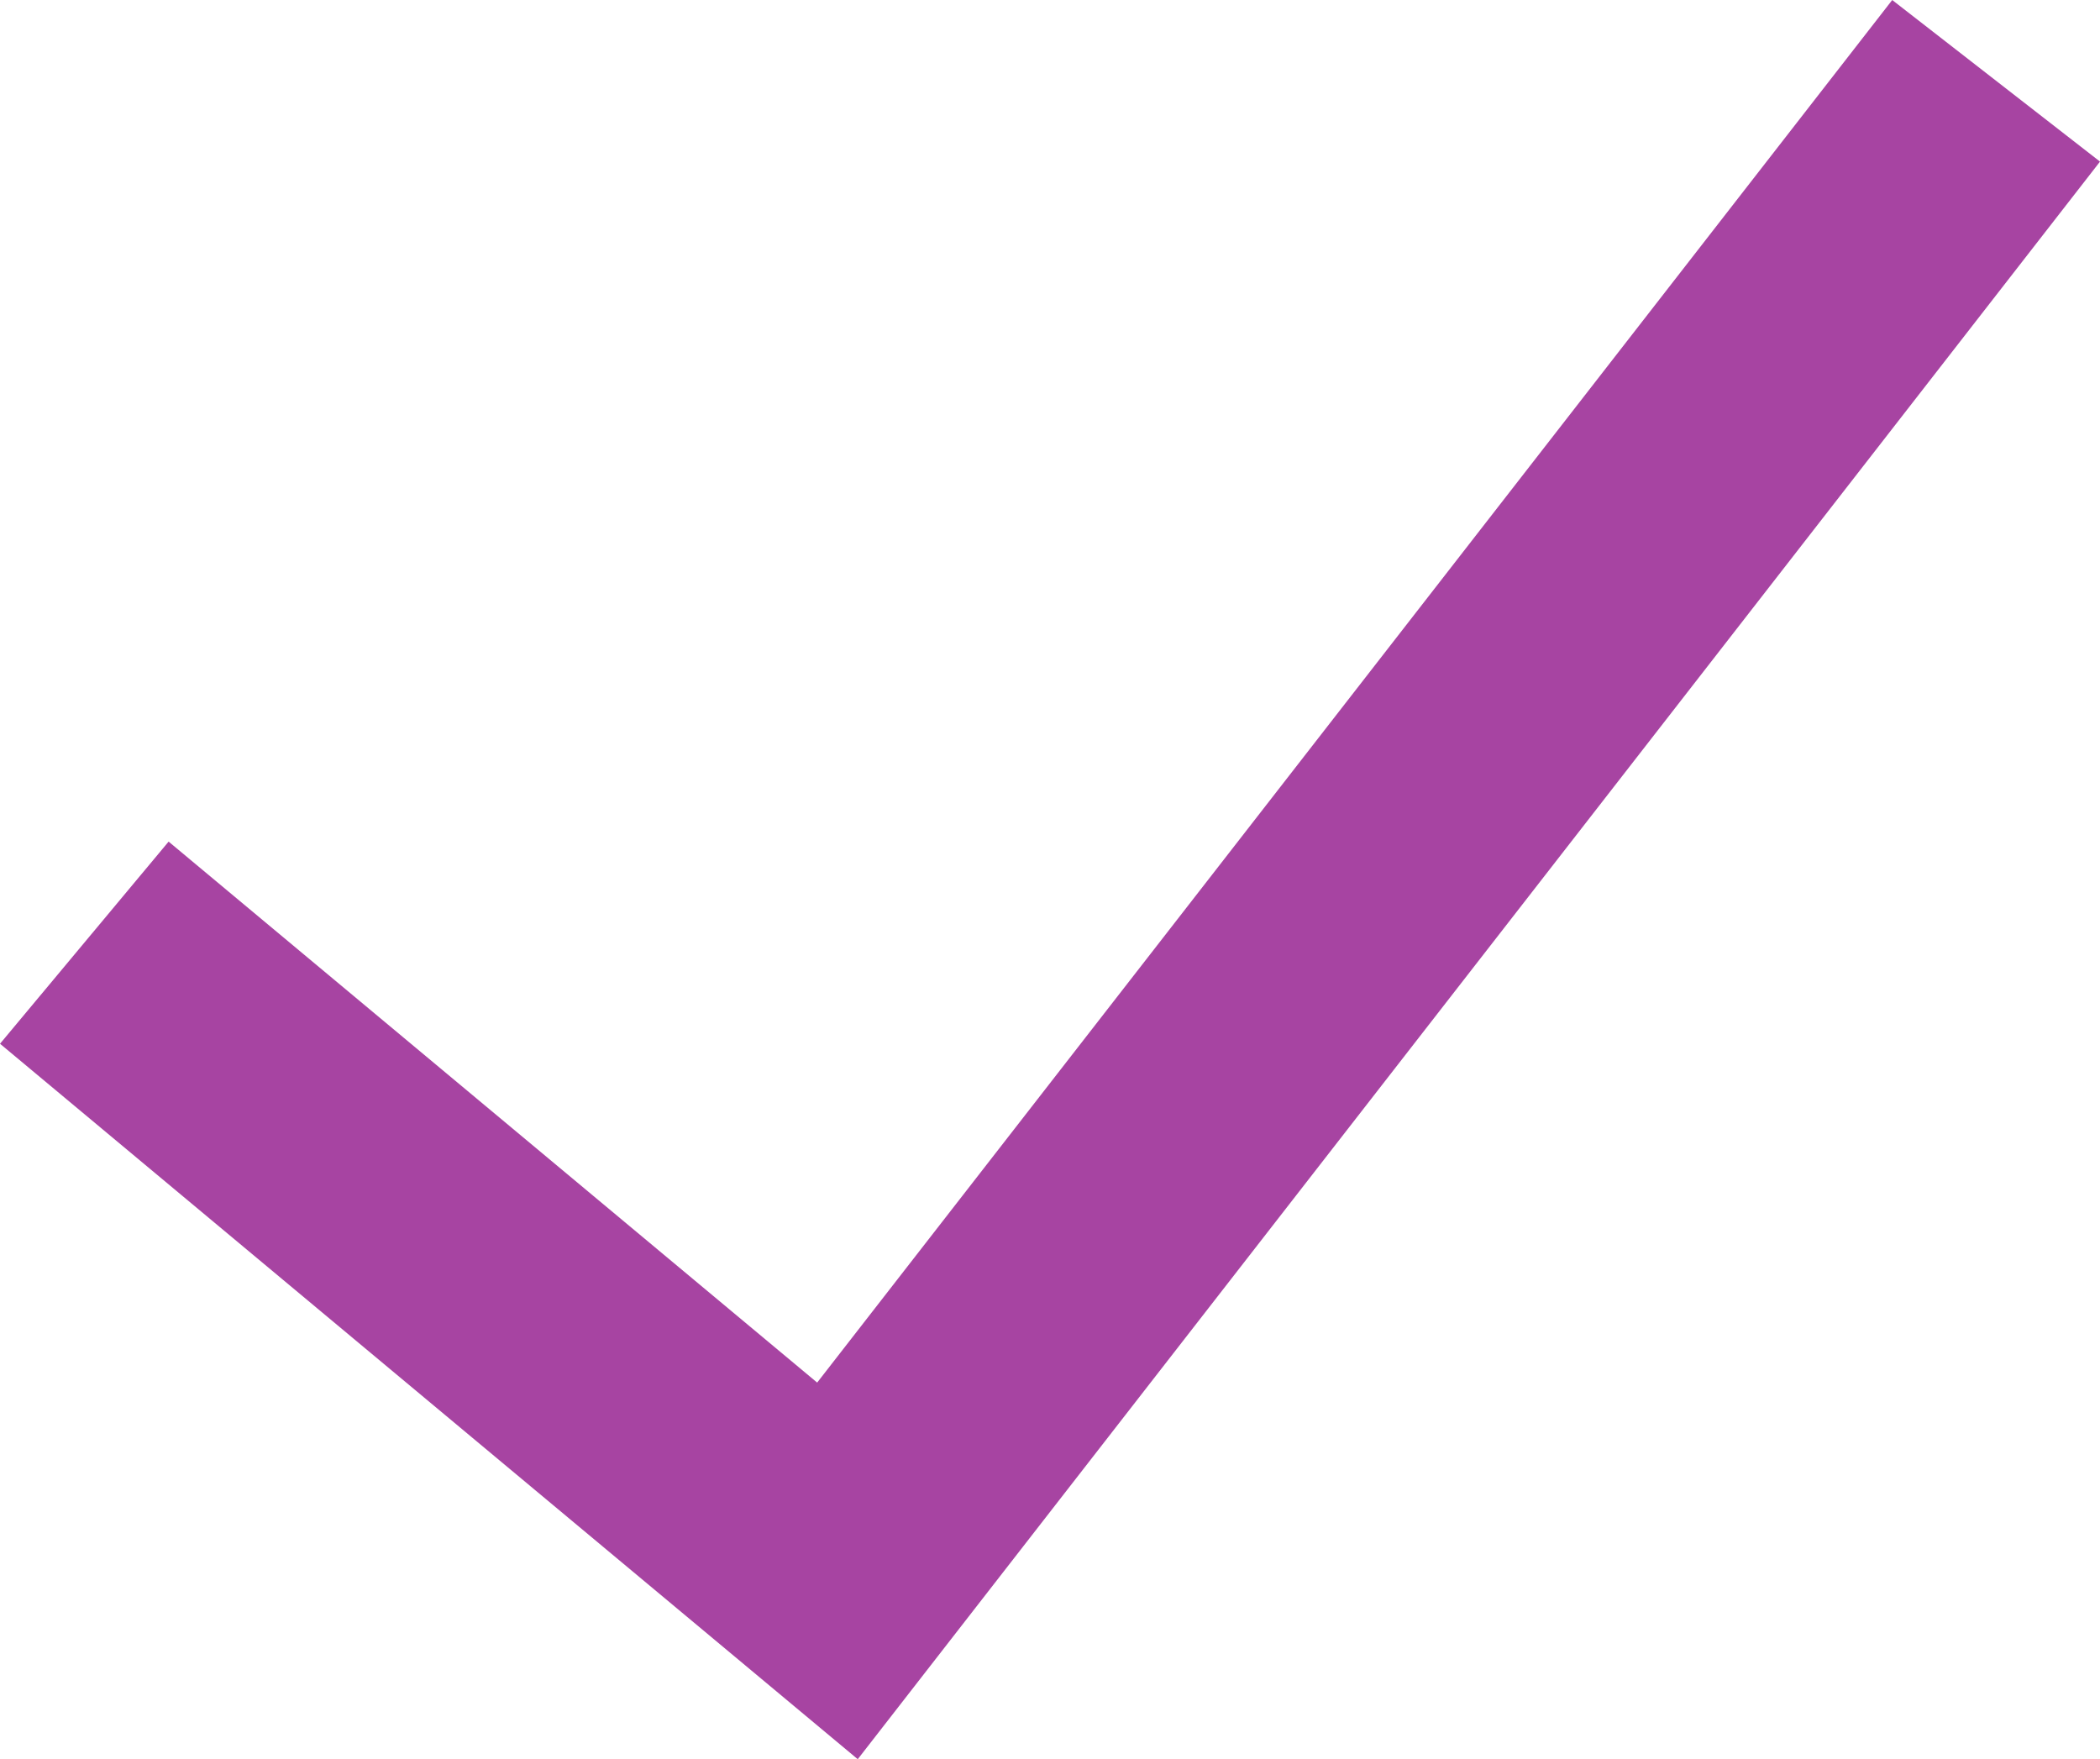
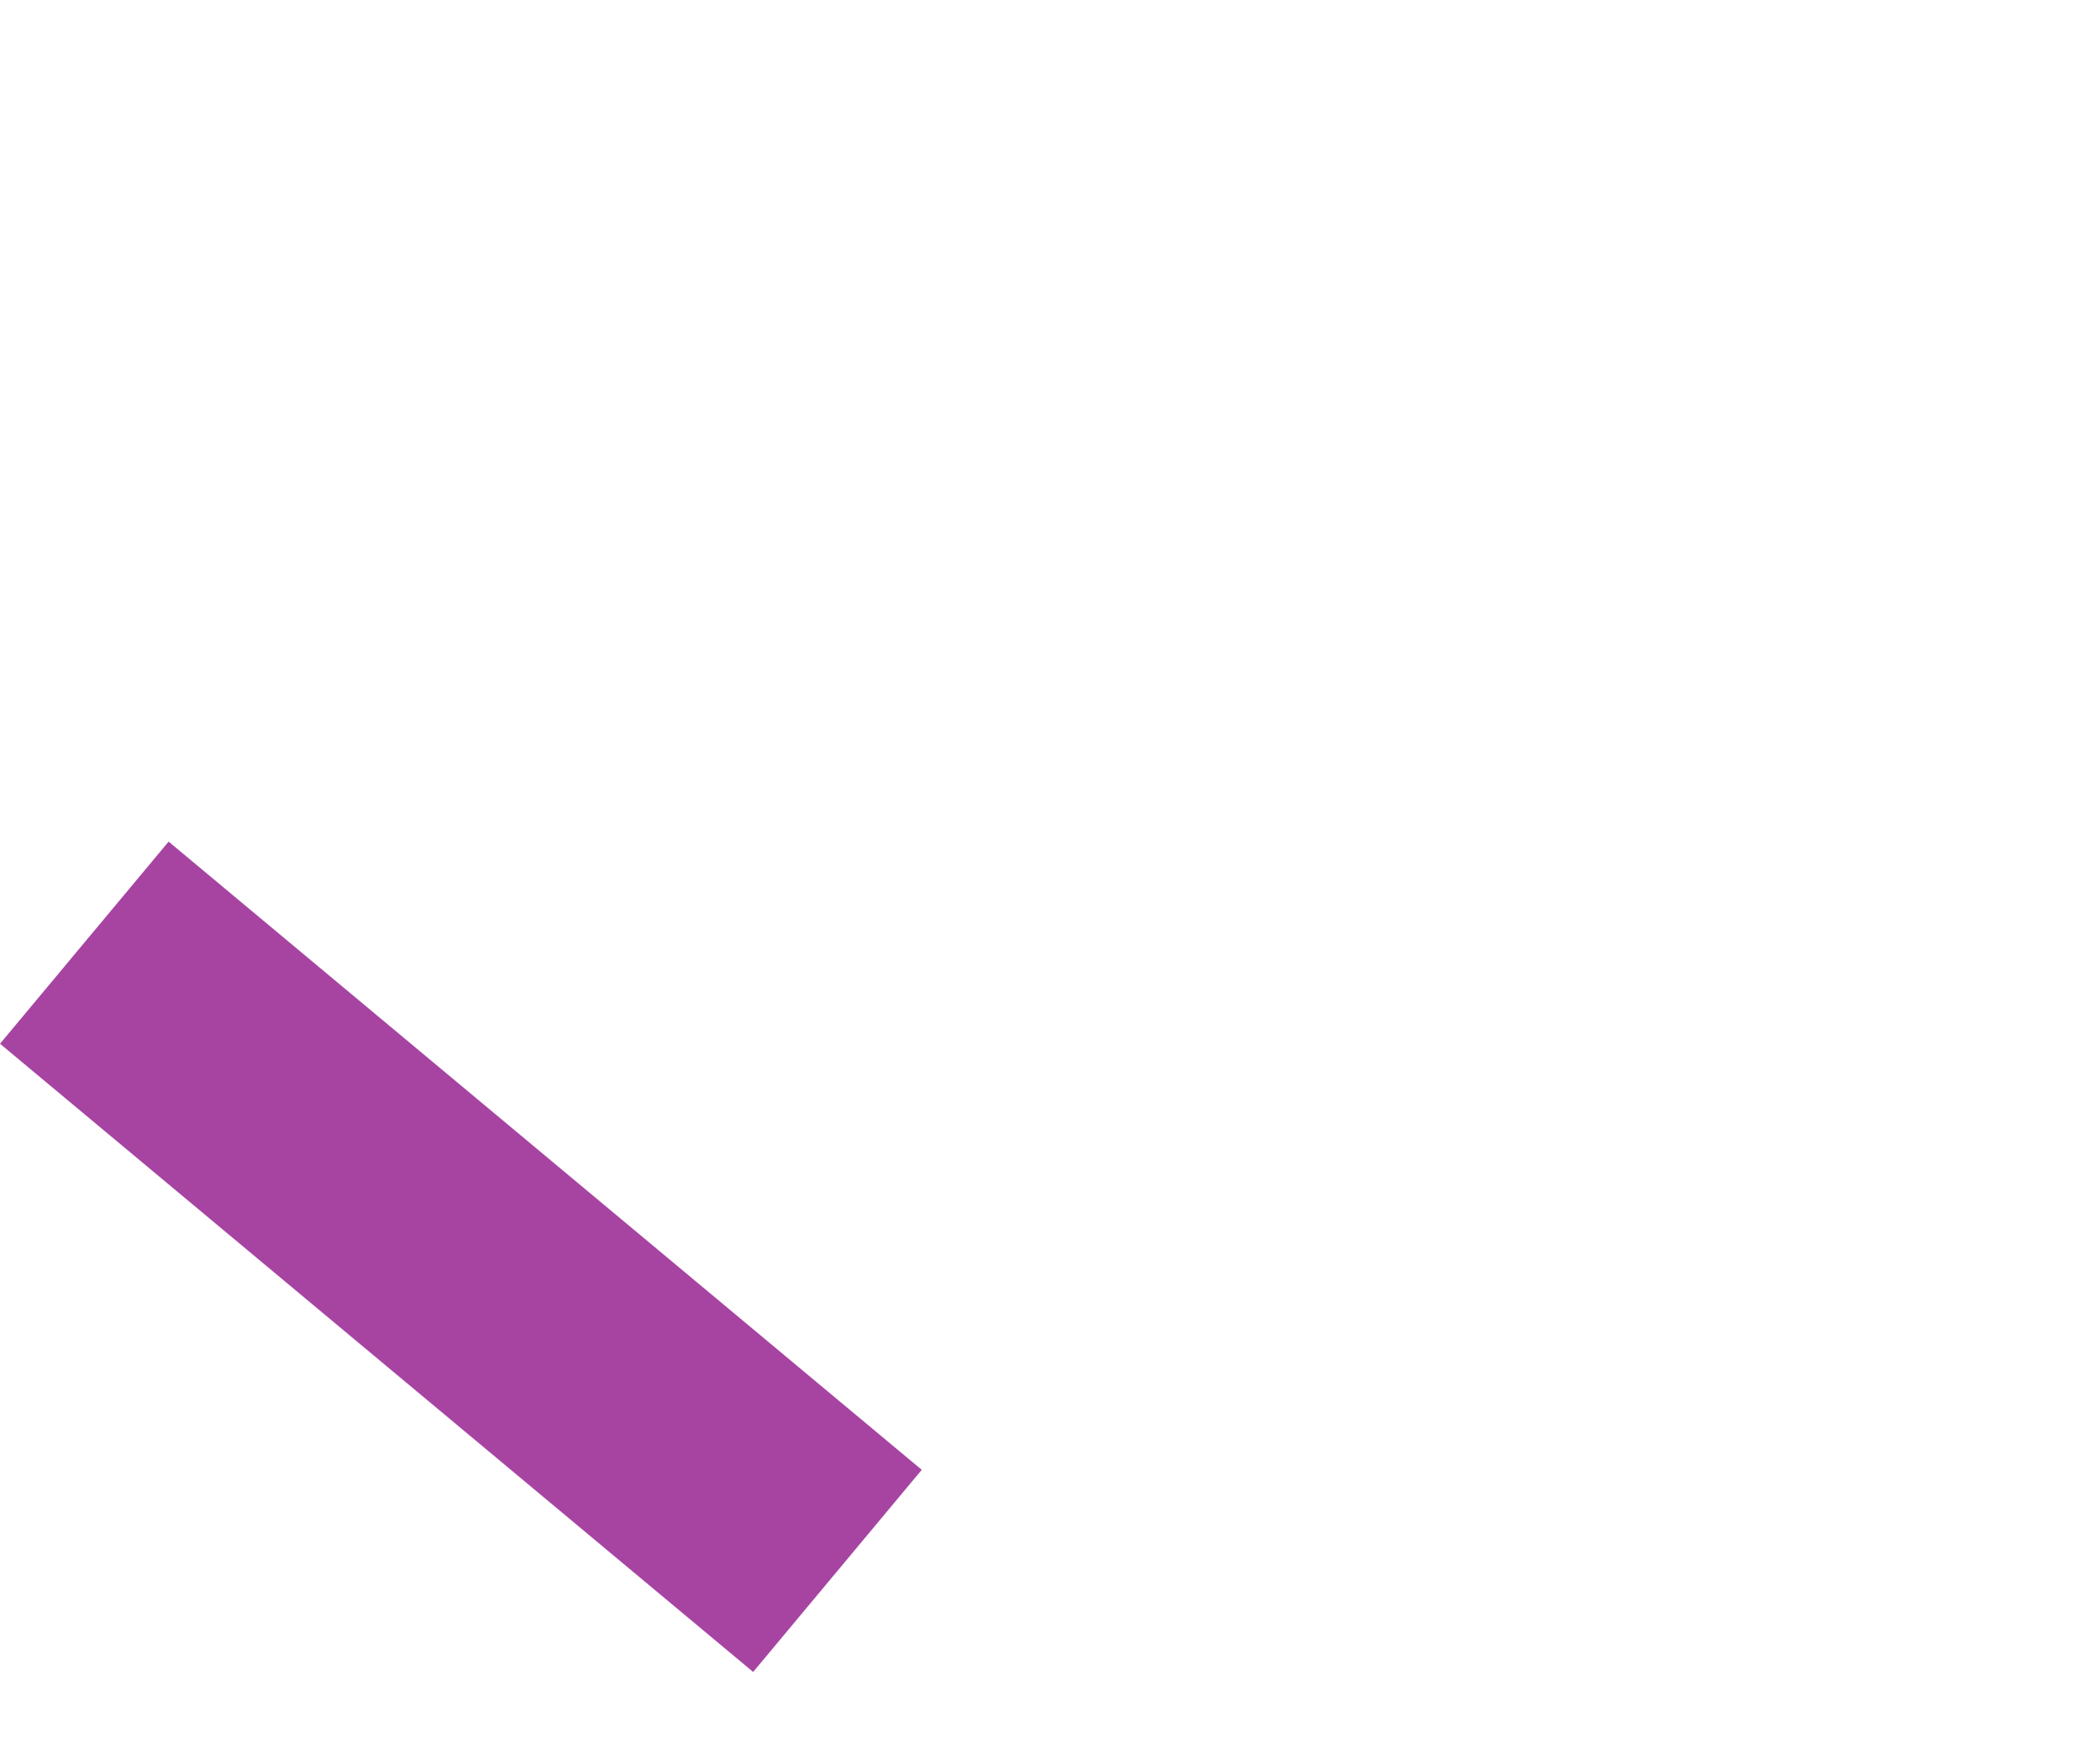
<svg xmlns="http://www.w3.org/2000/svg" width="23.935" height="20.05" viewBox="0 0 23.935 20.05">
  <g id="Group_1309" data-name="Group 1309" transform="translate(0.961 0.921)">
-     <path id="Path_1390" data-name="Path 1390" d="M0,6.809l8.584,7.16L21.79-3.014" transform="translate(0 3.014)" fill="rgba(0,0,0,0)" stroke="#a744a2" stroke-width="3" />
+     <path id="Path_1390" data-name="Path 1390" d="M0,6.809l8.584,7.16" transform="translate(0 3.014)" fill="rgba(0,0,0,0)" stroke="#a744a2" stroke-width="3" />
  </g>
</svg>